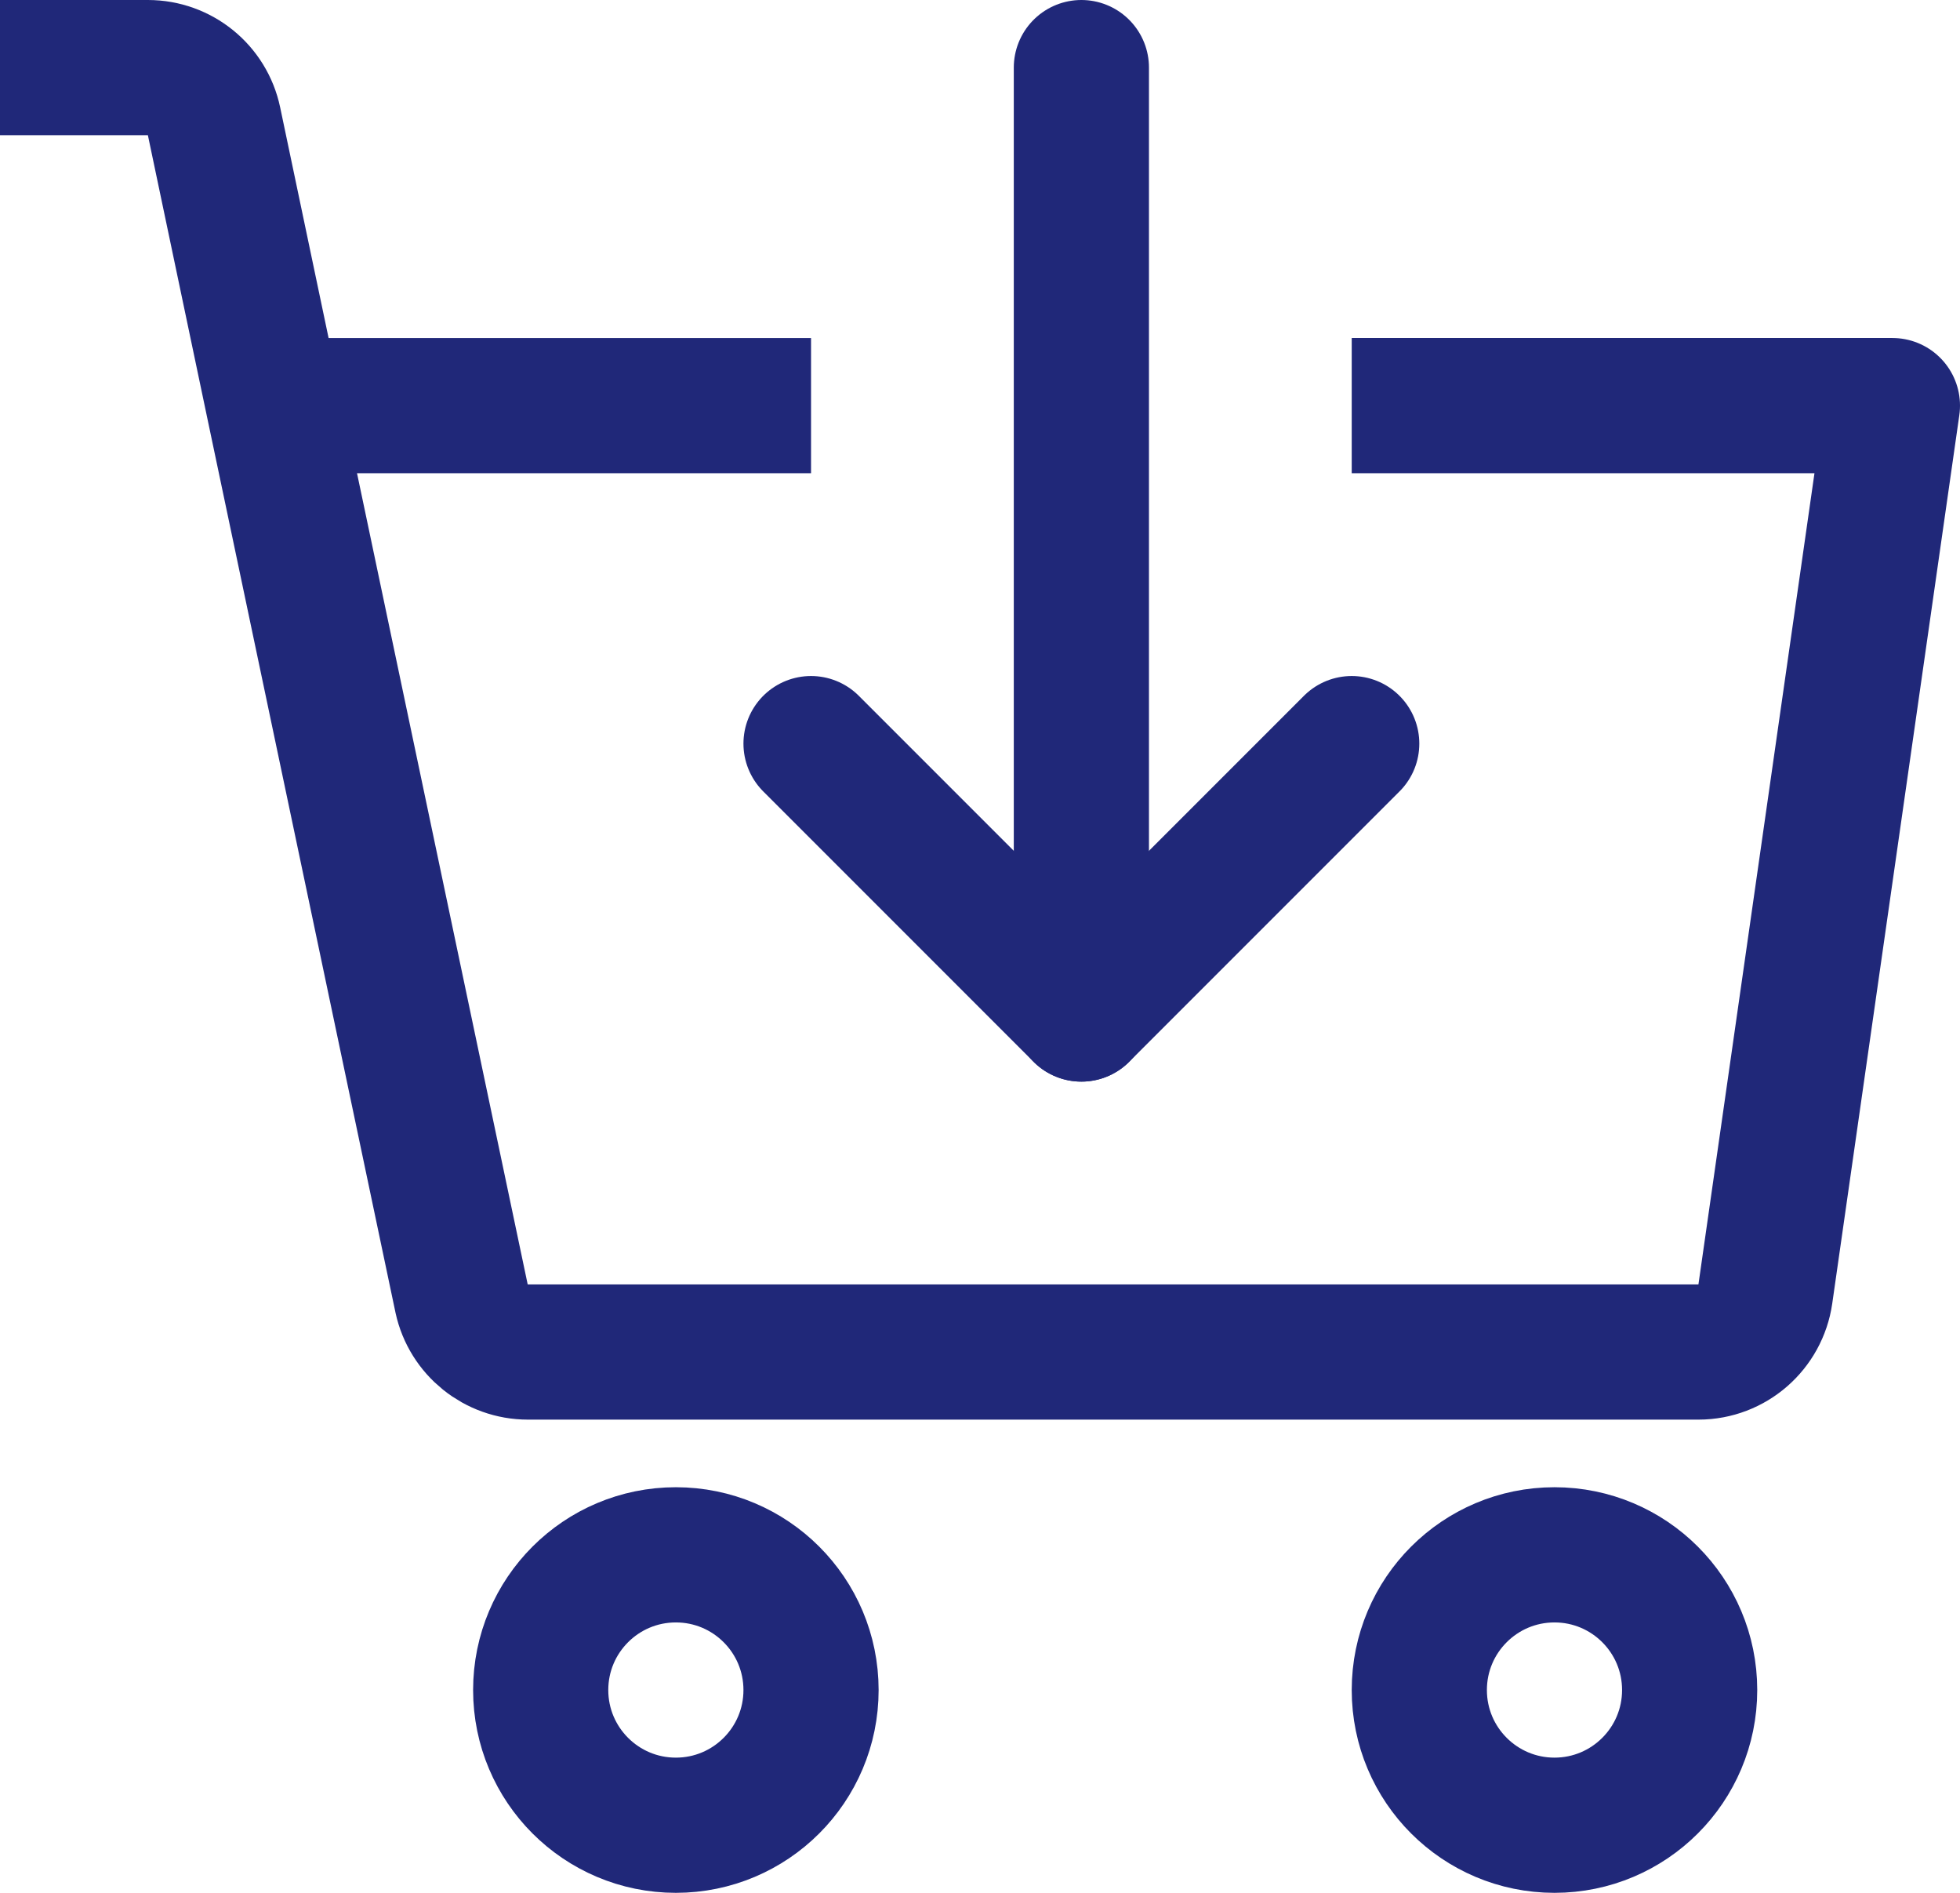
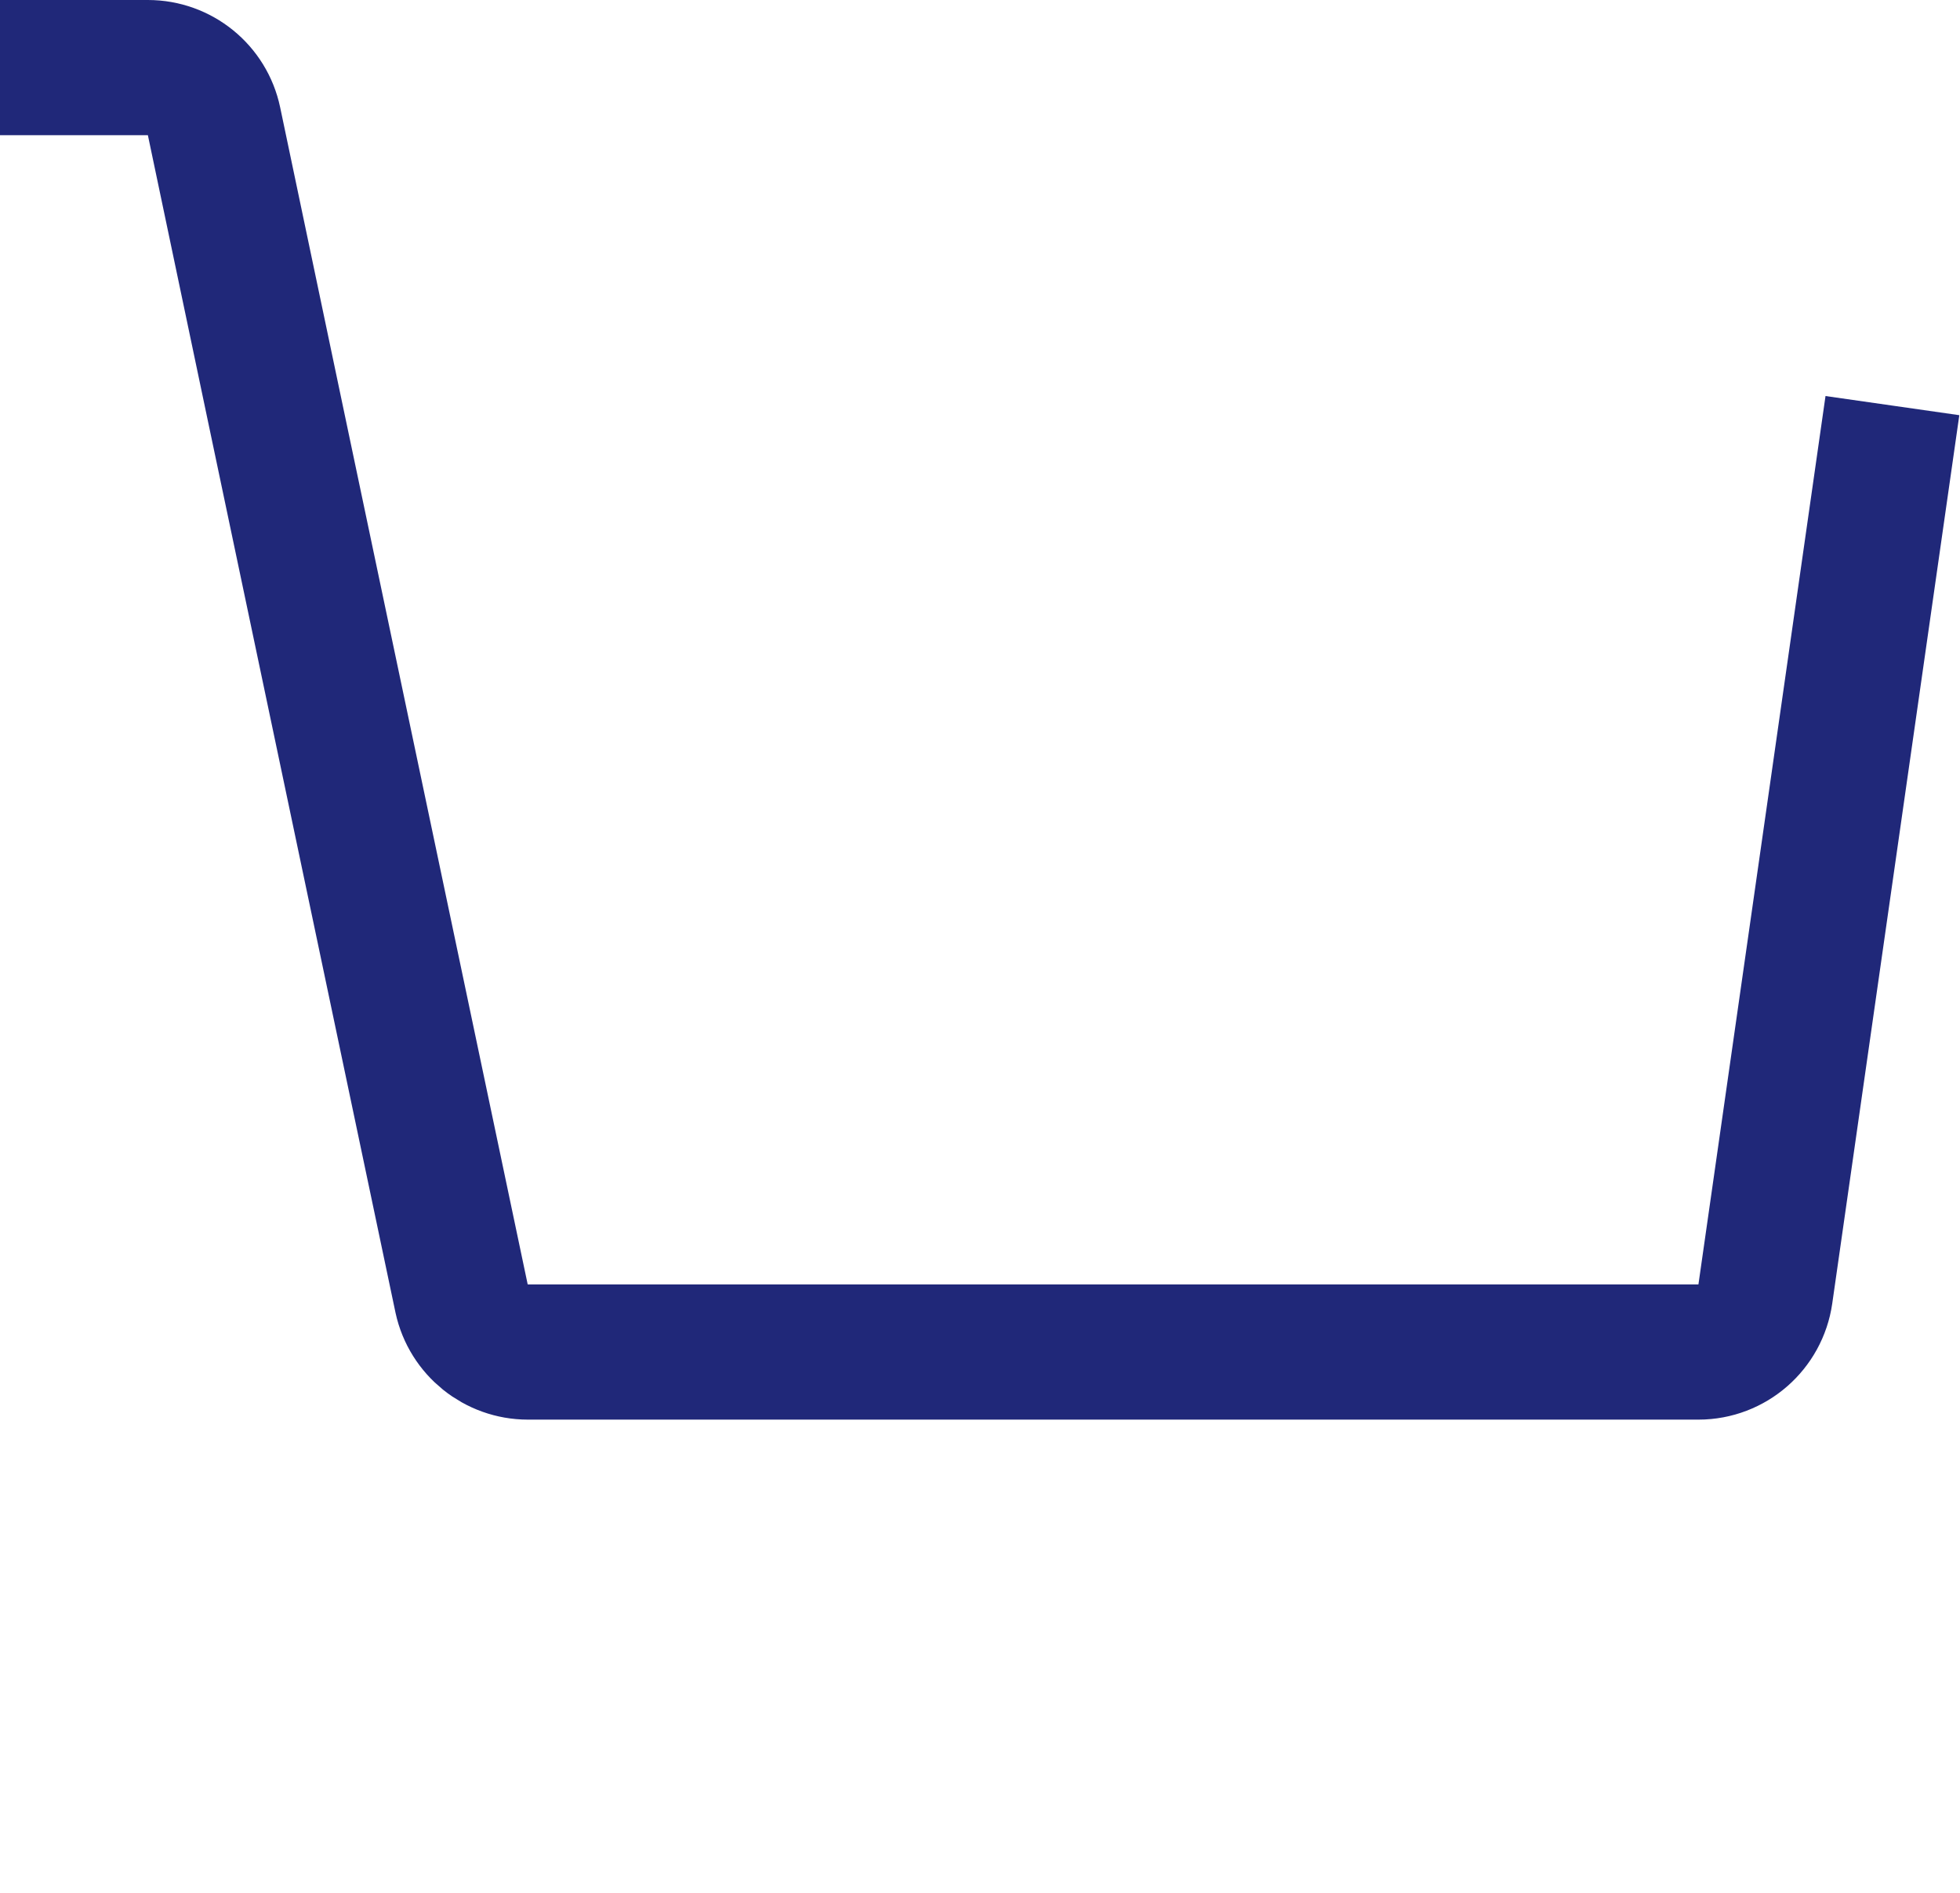
<svg xmlns="http://www.w3.org/2000/svg" id="Layer_2" data-name="Layer 2" viewBox="0 0 348 336">
  <defs>
    <style>
      .cls-1 {
        stroke-linecap: round;
      }

      .cls-1, .cls-2 {
        fill: none;
        stroke: #202879;
        stroke-linejoin: round;
        stroke-width: 24px;
      }
    </style>
  </defs>
  <g id="Icons">
    <g>
-       <circle class="cls-1" cx="120" cy="300" r="24" />
-       <circle class="cls-1" cx="276" cy="300" r="24" />
-       <line class="cls-2" x1="144" y1="72" x2="48.6" y2="72" />
-       <path class="cls-2" d="M0,12h26.26c5.68,0,10.58,3.98,11.74,9.53l10.6,50.47,33.36,158.52c1.2,5.52,6.12,9.48,11.77,9.48h207.83c6,0,11.04-4.44,11.88-10.32l22.56-157.68h-96" />
-       <polyline class="cls-1" points="144 132 192 180 240 132" />
-       <line class="cls-1" x1="192" y1="180" x2="192" y2="12" />
+       <path class="cls-2" d="M0,12h26.26c5.68,0,10.58,3.98,11.74,9.53l10.6,50.47,33.36,158.52c1.2,5.52,6.12,9.48,11.77,9.48h207.83c6,0,11.04-4.44,11.88-10.32l22.56-157.68" />
    </g>
  </g>
</svg>